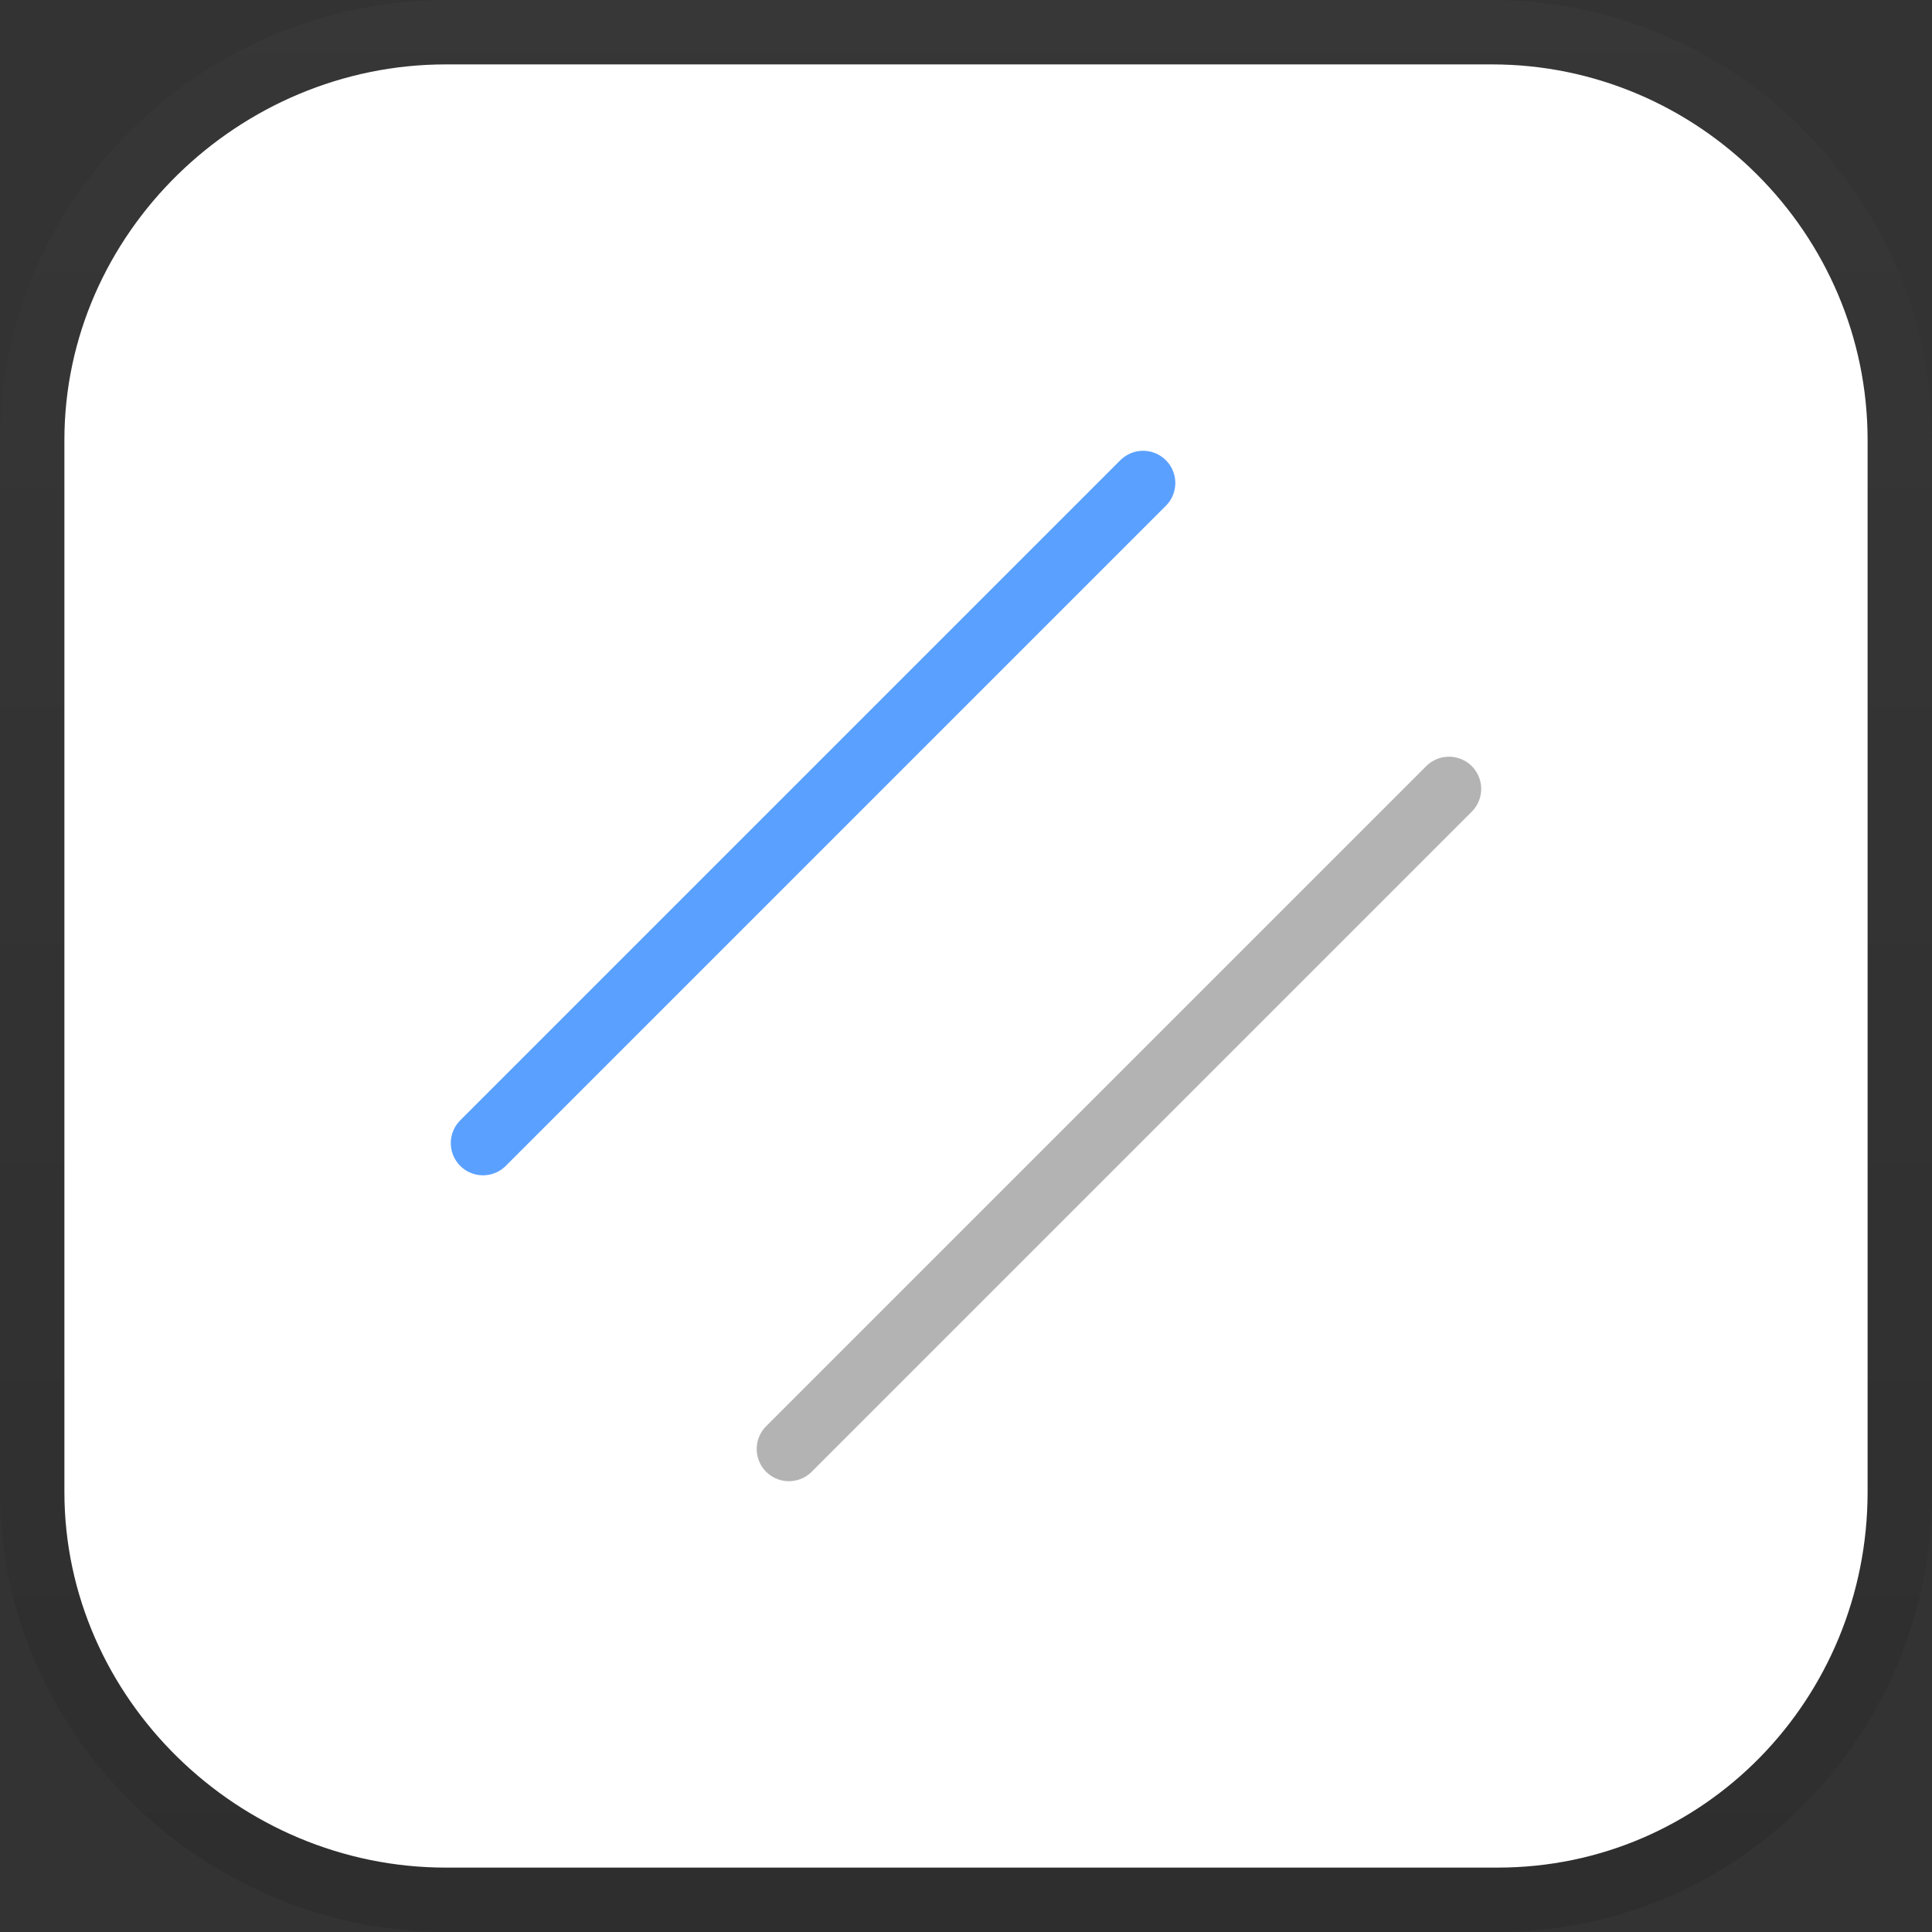
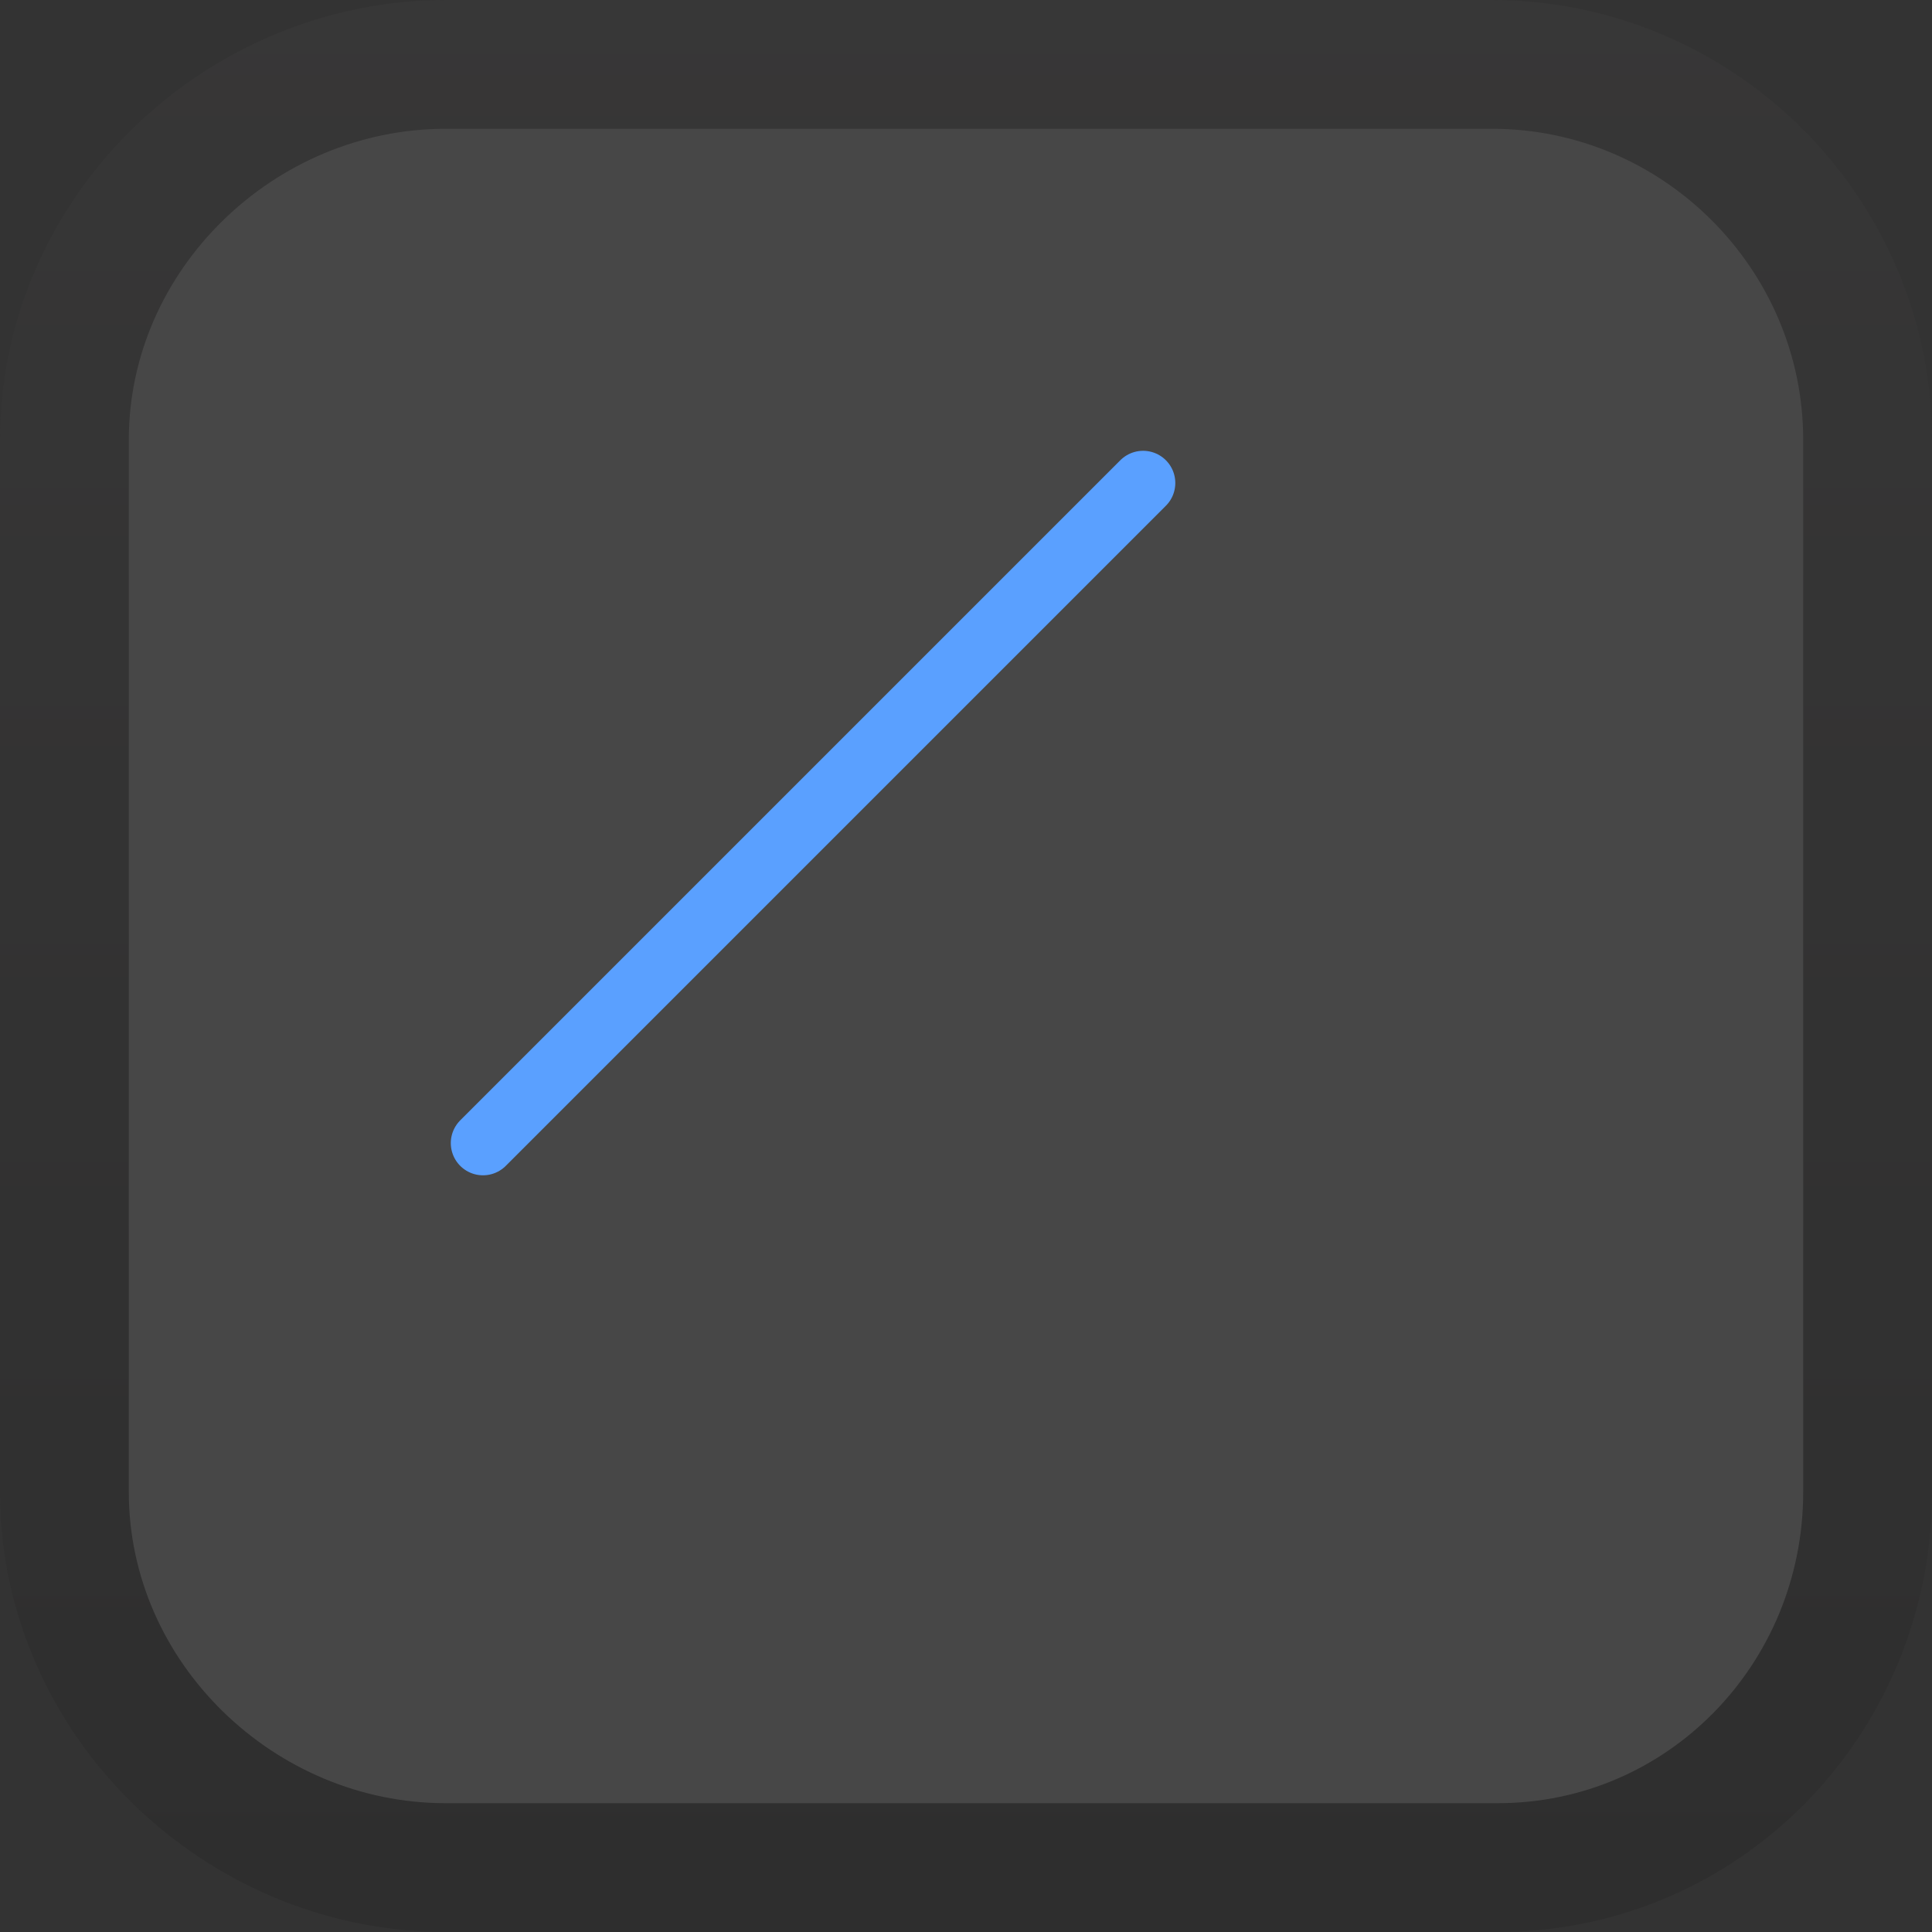
<svg xmlns="http://www.w3.org/2000/svg" version="1.1" id="Layer_1" x="0px" y="0px" width="120px" height="120px" viewBox="0 0 120 120" enable-background="new 0 0 120 120" xml:space="preserve">
  <rect x="0" y="0" width="120" height="120" fill="#333333" stroke="none" />
  <g>
    <g>
      <g opacity="0.1">
        <linearGradient id="SVGID_1_" gradientUnits="userSpaceOnUse" x1="60" y1="120" x2="60" y2="0">
          <stop offset="0" style="stop-color:#000000" />
          <stop offset="1" style="stop-color:#5C595A" />
        </linearGradient>
        <path fill="#FFFFFF" stroke="url(#SVGID_1_)" stroke-width="8" stroke-miterlimit="10" d="M92.667,4C105.5,4,116,14.5,116,27.333     v65.333C116,105.5,105.851,116,93.018,116H27.684C14.851,116,4,105.5,4,92.667V27.333C4,14.5,14.851,4,27.684,4H92.667" />
      </g>
-       <path fill="#FFFFFF" d="M92.667,4C105.5,4,116,14.5,116,27.333v65.333C116,105.5,105.851,116,93.018,116H27.684    C14.851,116,4,105.5,4,92.667V27.333C4,14.5,14.851,4,27.684,4H92.667" />
    </g>
  </g>
  <g>
    <g>
      <g>
        <g>
          <g>
            <g>
              <g>
-                 <line fill="none" stroke="#000000" stroke-width="4" stroke-linecap="round" stroke-miterlimit="10" stroke-opacity="0.3" x1="49" y1="90" x2="90" y2="49" />
                <line fill="none" stroke="#5AA0FF" stroke-width="4" stroke-linecap="round" stroke-miterlimit="10" x1="30" y1="71" x2="71" y2="30" />
              </g>
            </g>
          </g>
        </g>
      </g>
    </g>
  </g>
</svg>